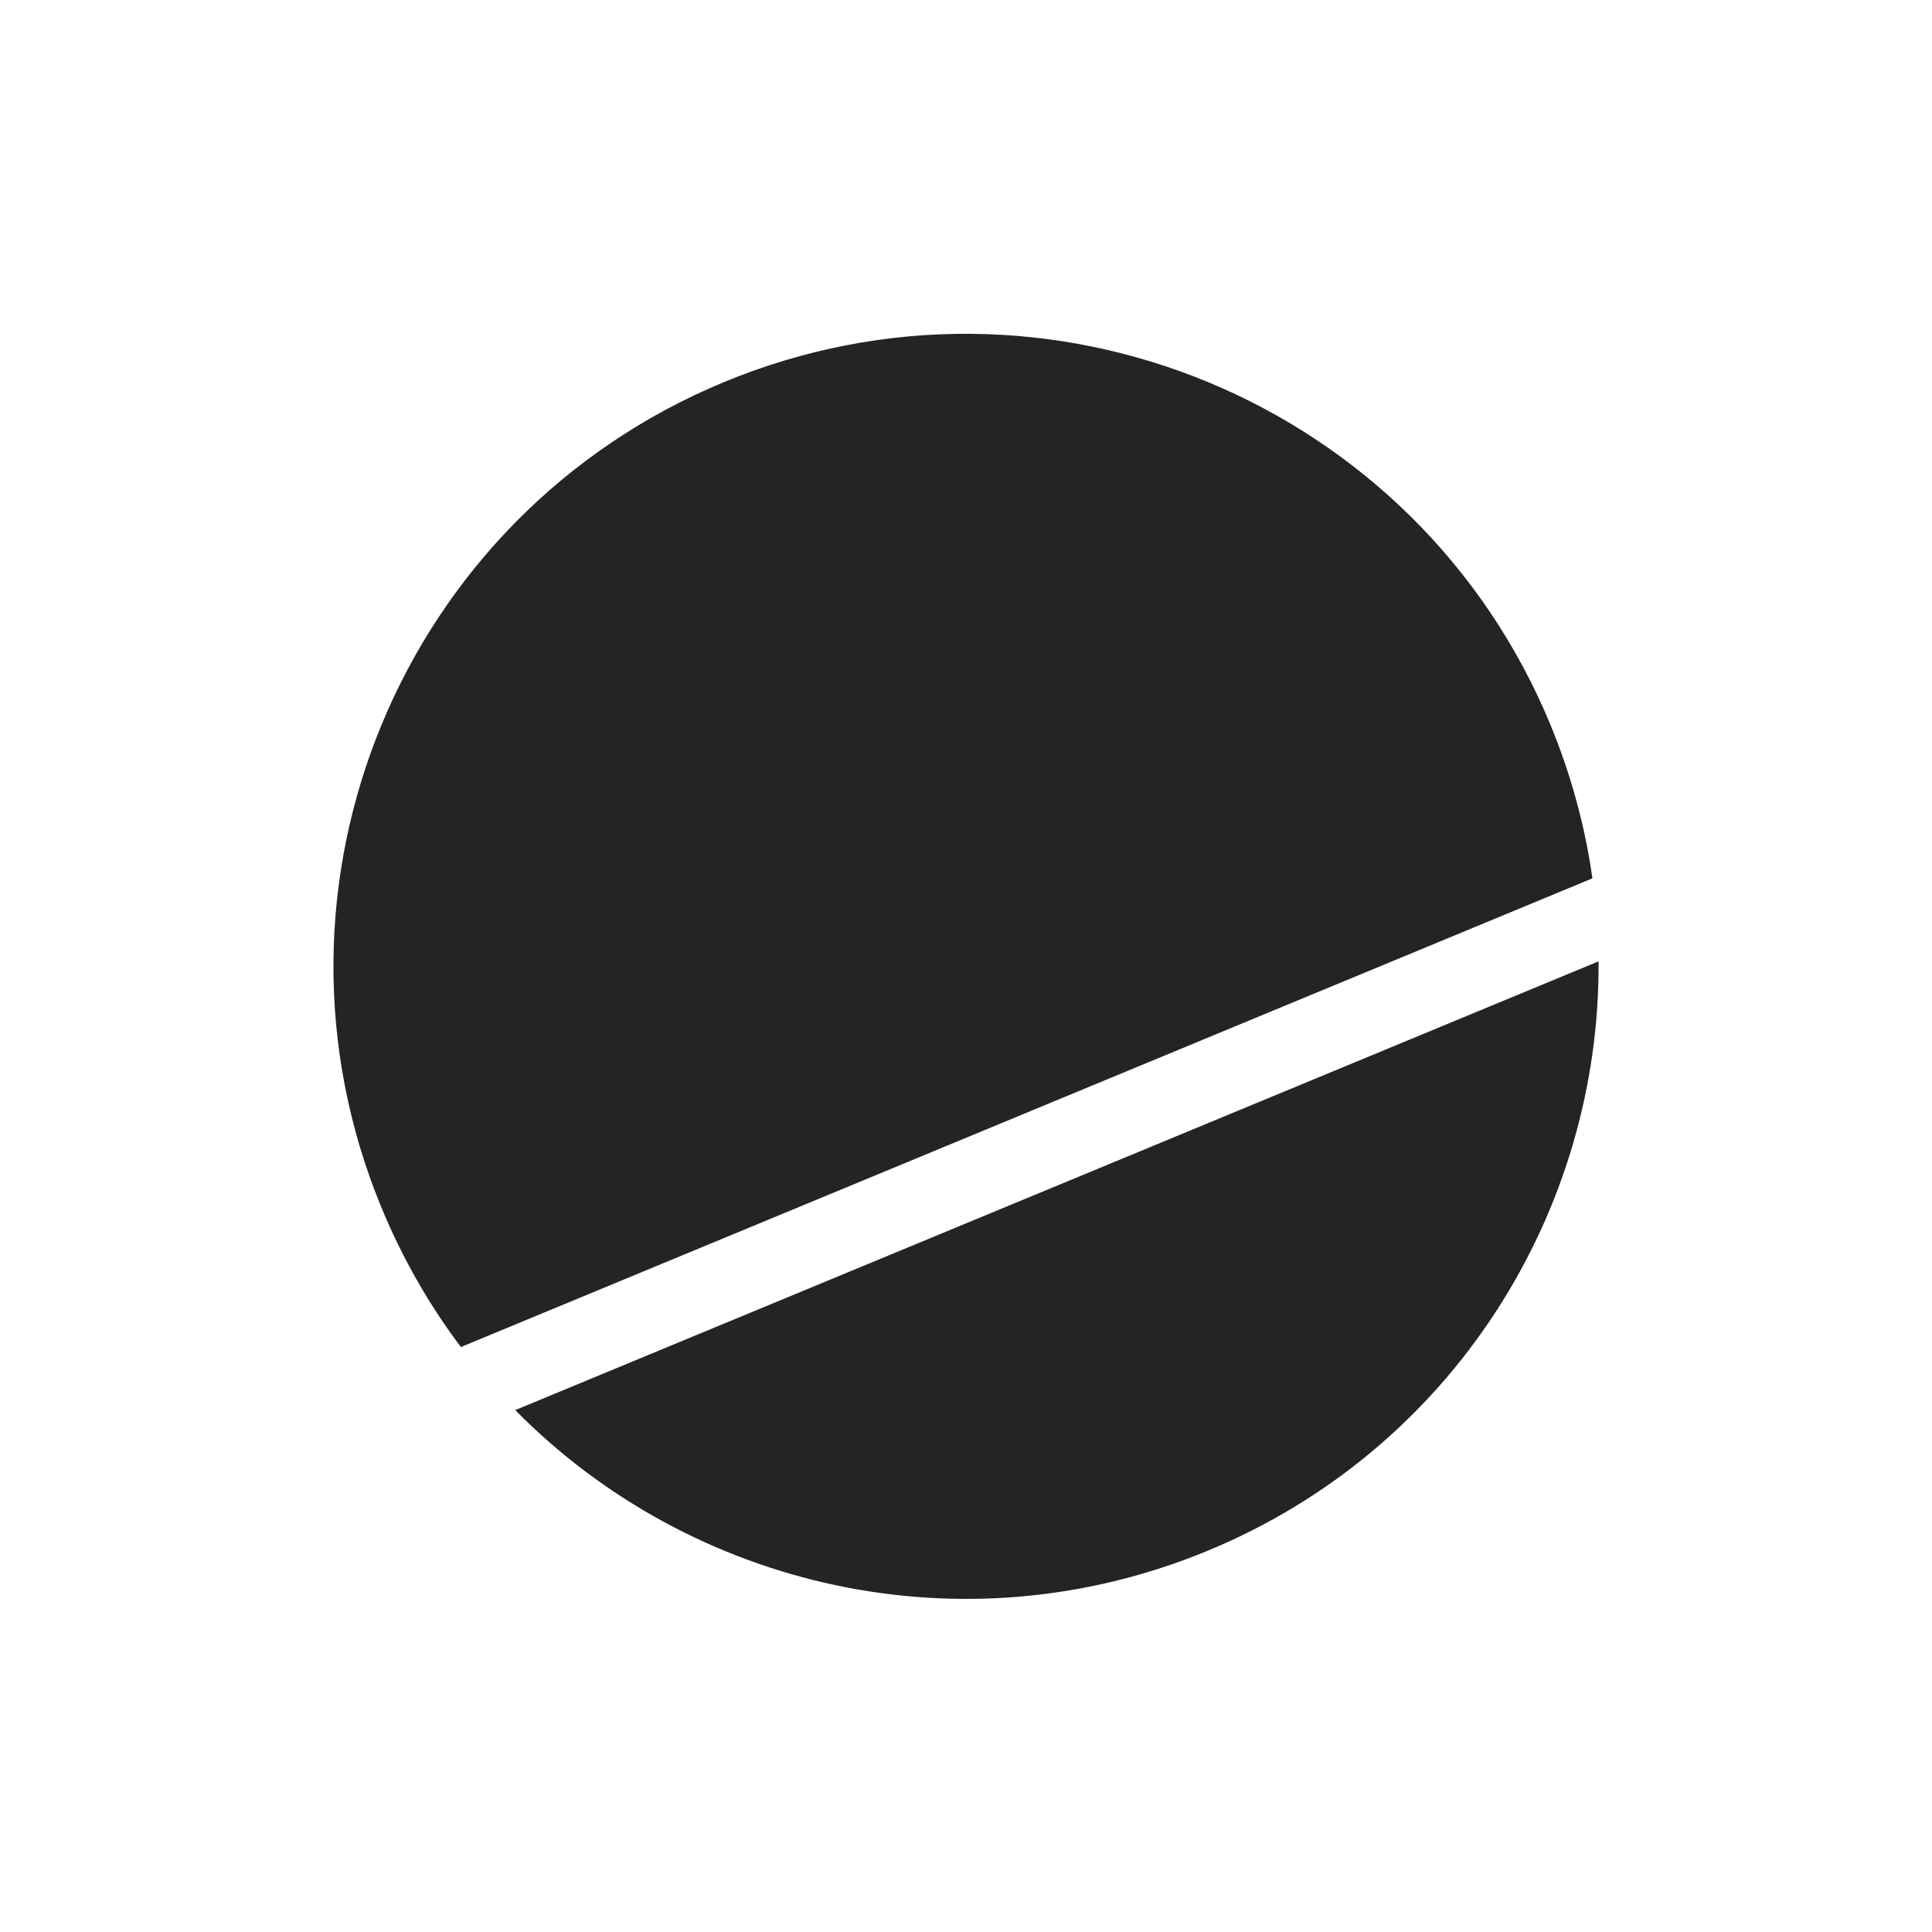
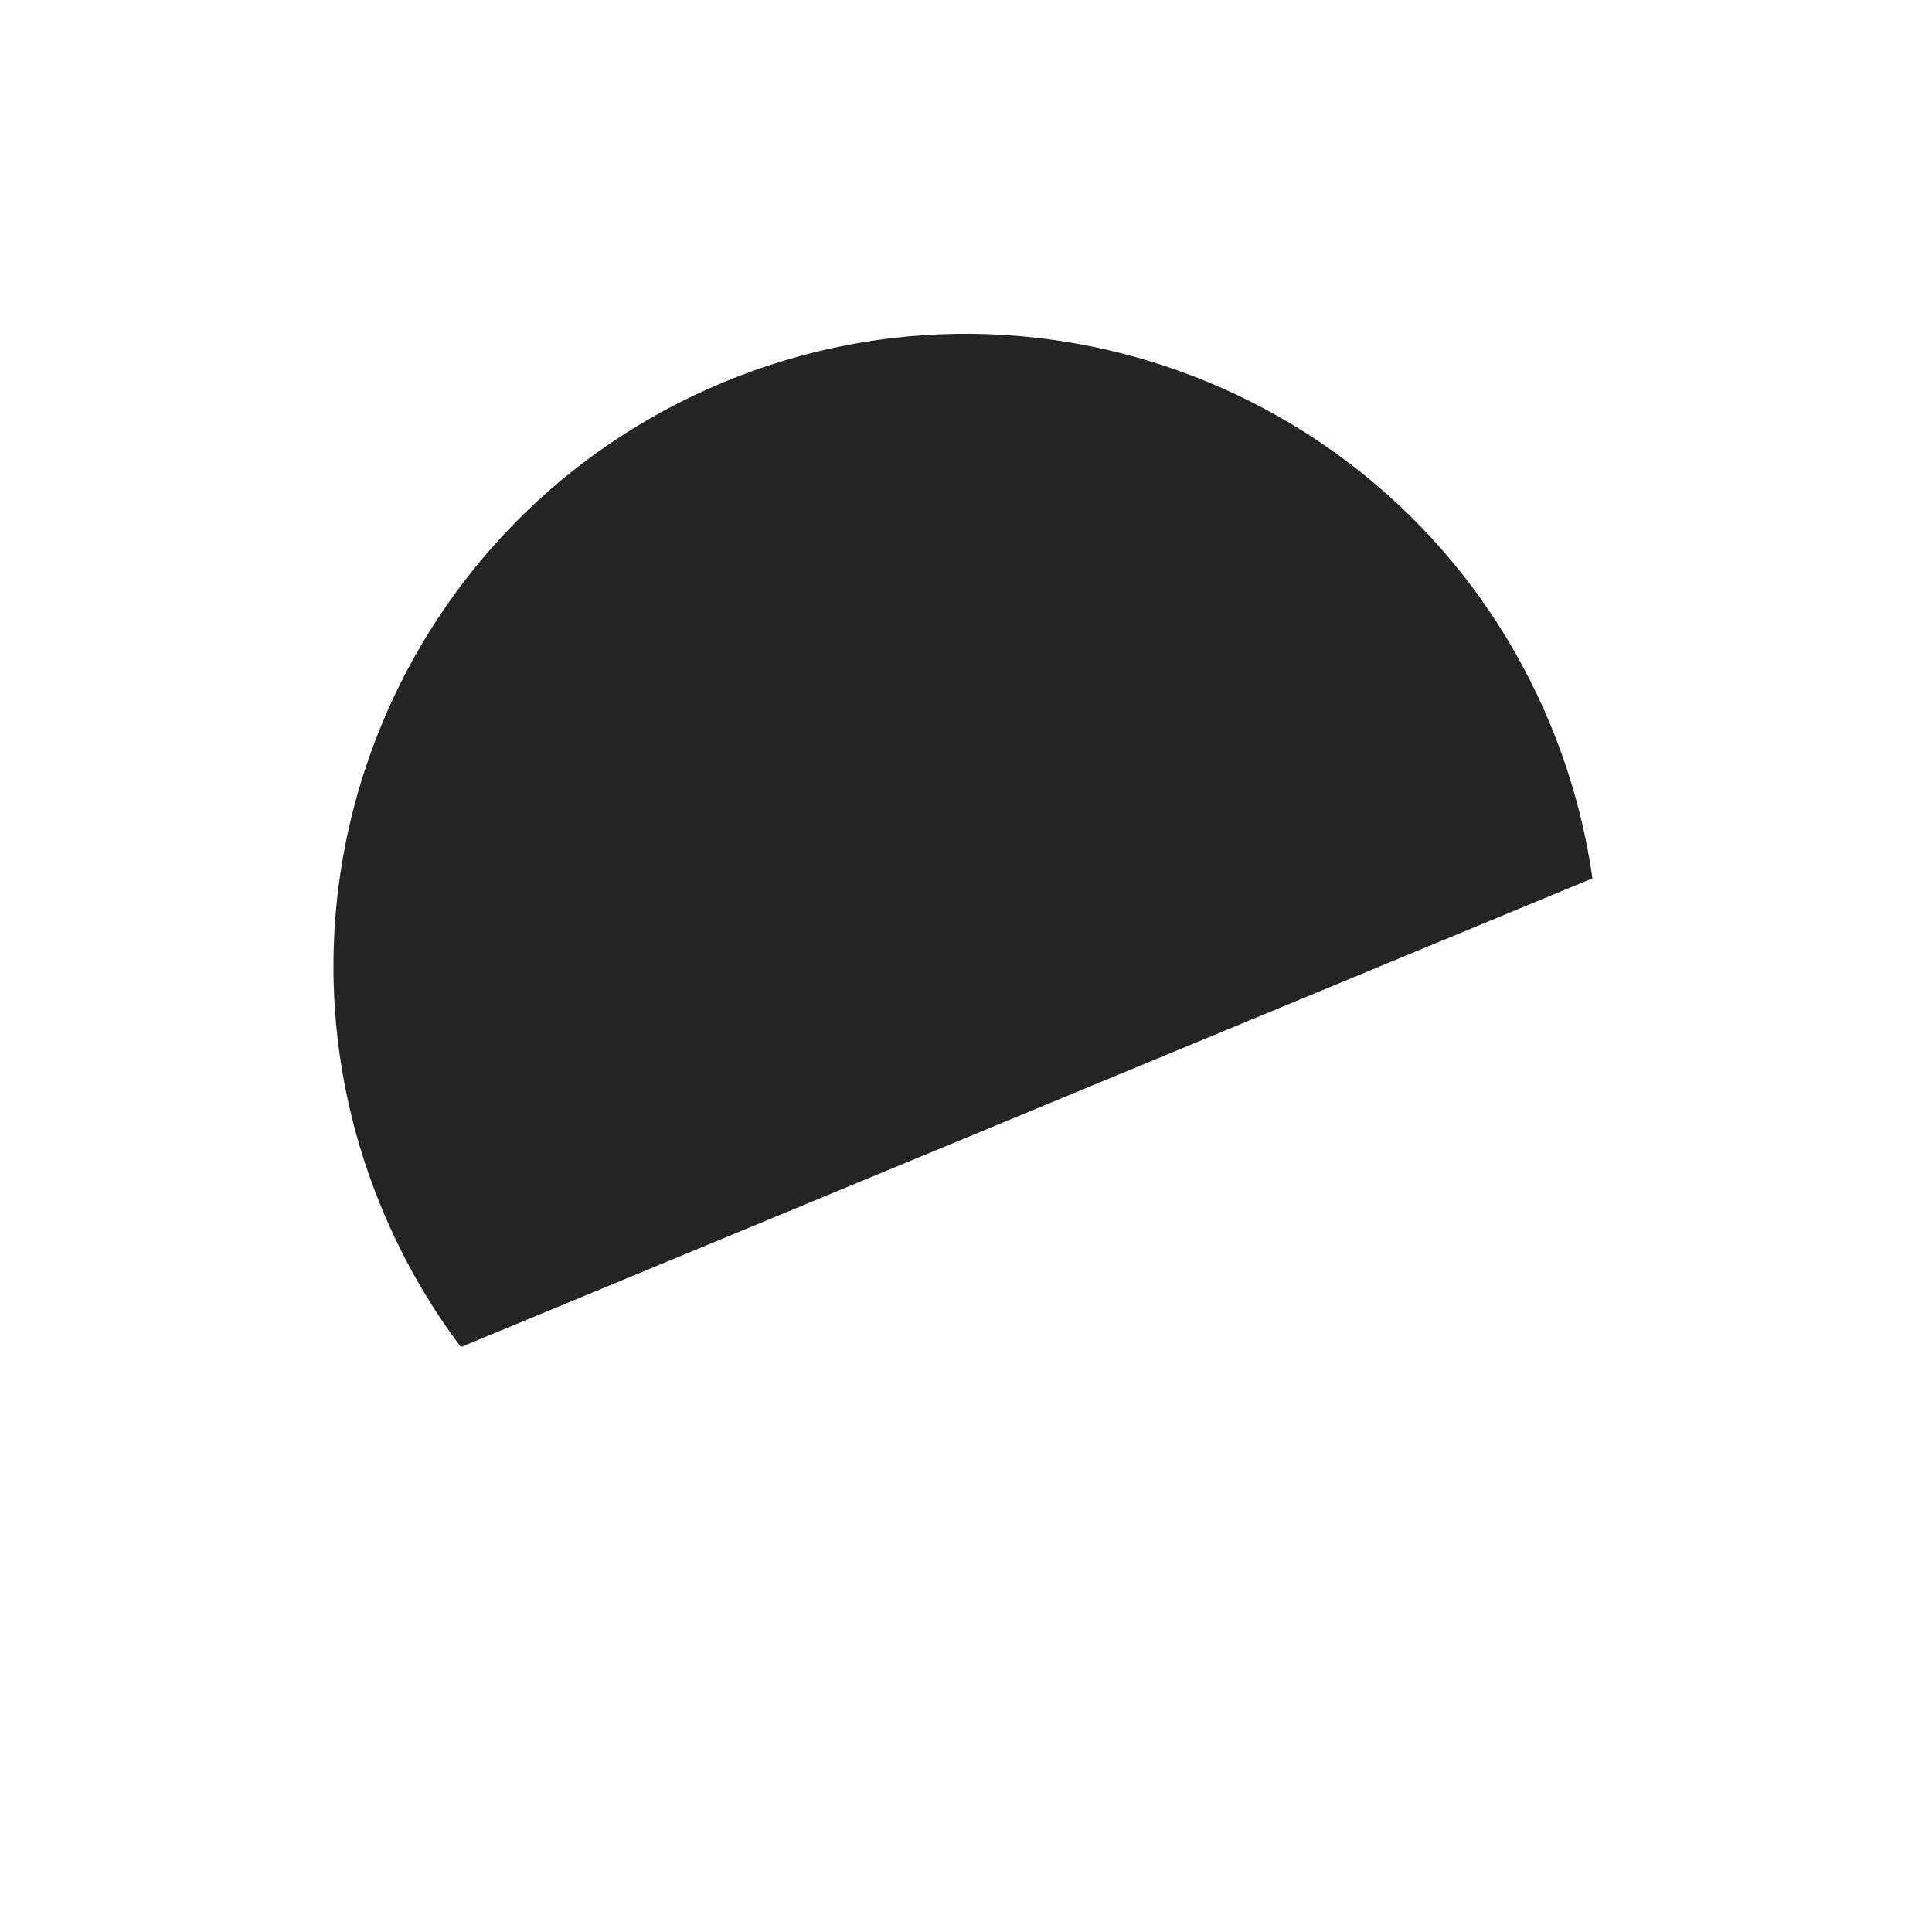
<svg xmlns="http://www.w3.org/2000/svg" width="22" height="22" viewBox="0 0 22 22" fill="none">
-   <rect width="22" height="22" fill="white" />
-   <path d="M18.203 10.947C18.224 13.793 16.547 16.501 13.756 17.657C10.965 18.813 7.864 18.084 5.867 16.057L18.203 10.947Z" fill="#242424" />
  <path d="M8.244 4.351C11.919 2.829 16.131 4.574 17.653 8.248C17.891 8.824 18.05 9.412 18.133 10.002L5.248 15.339C4.89 14.863 4.586 14.335 4.347 13.759C2.825 10.085 4.57 5.873 8.244 4.351Z" fill="#242424" />
</svg>